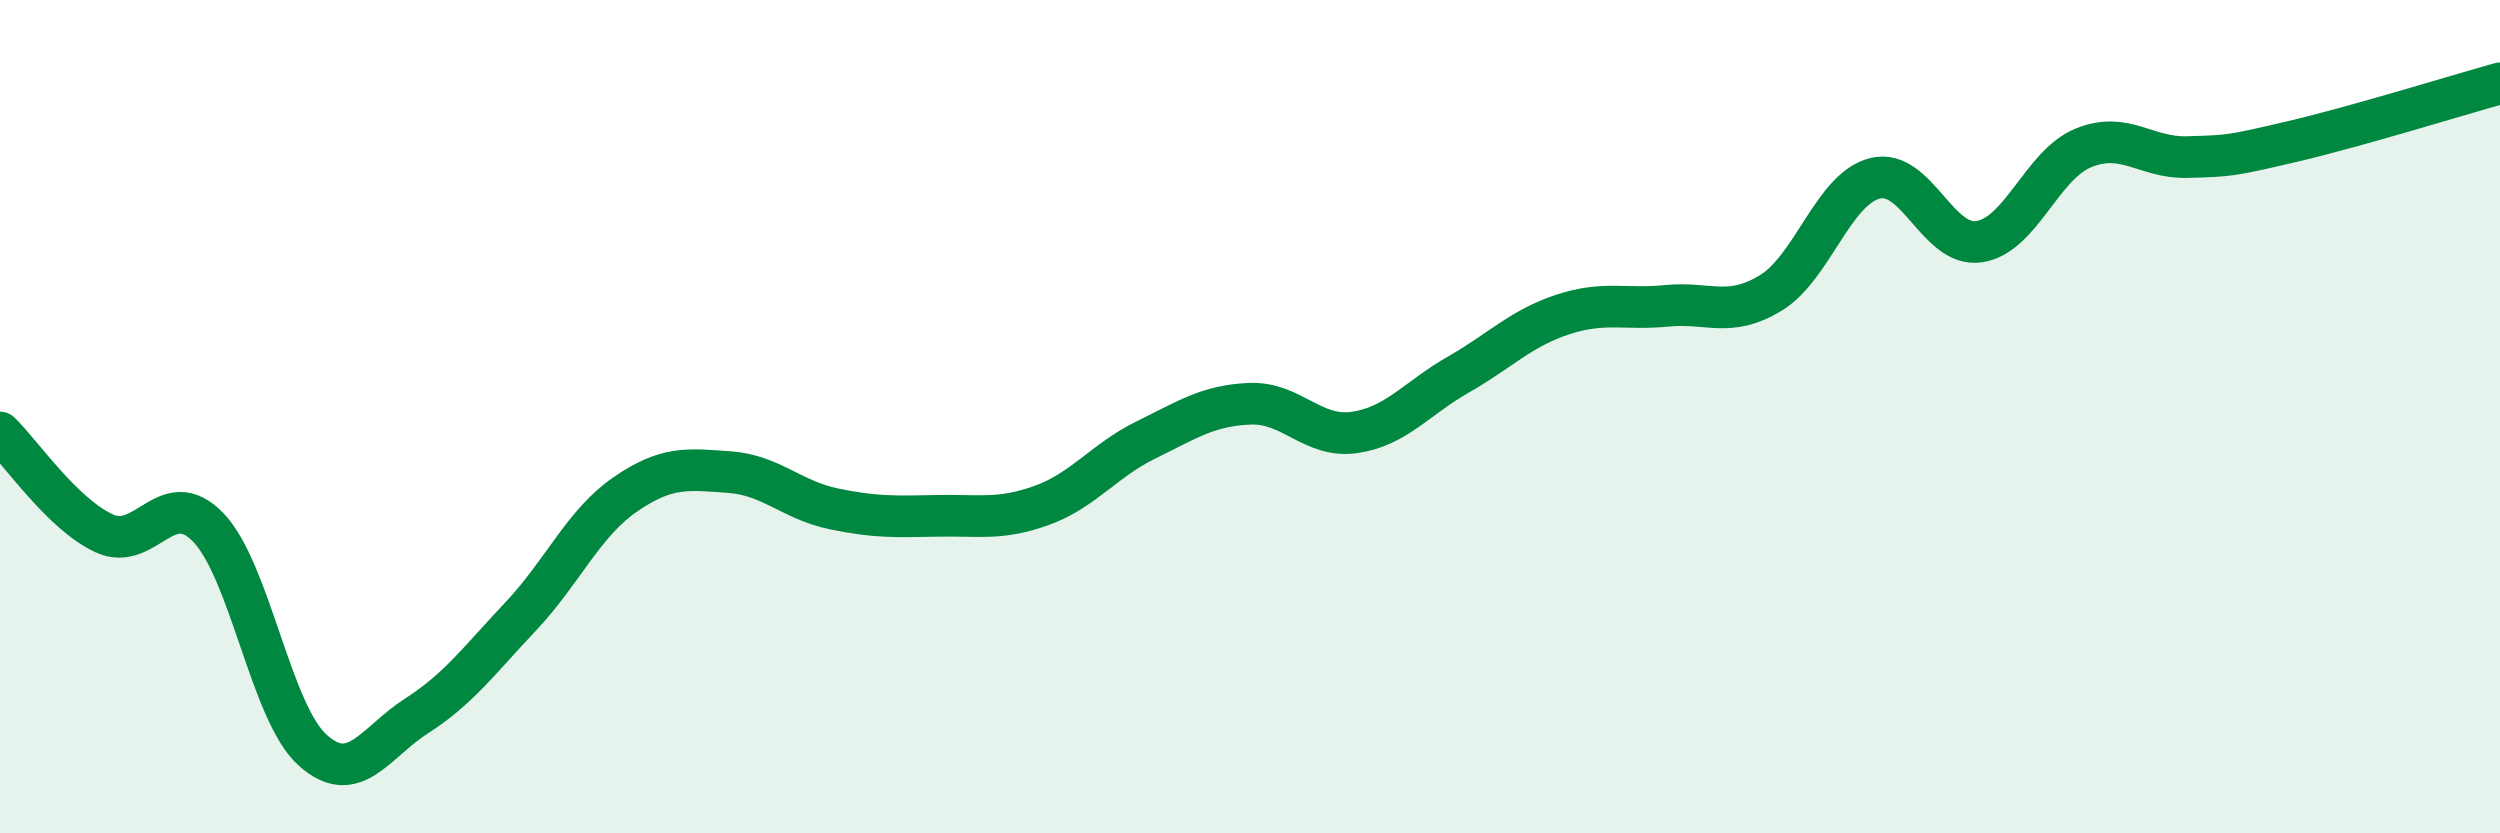
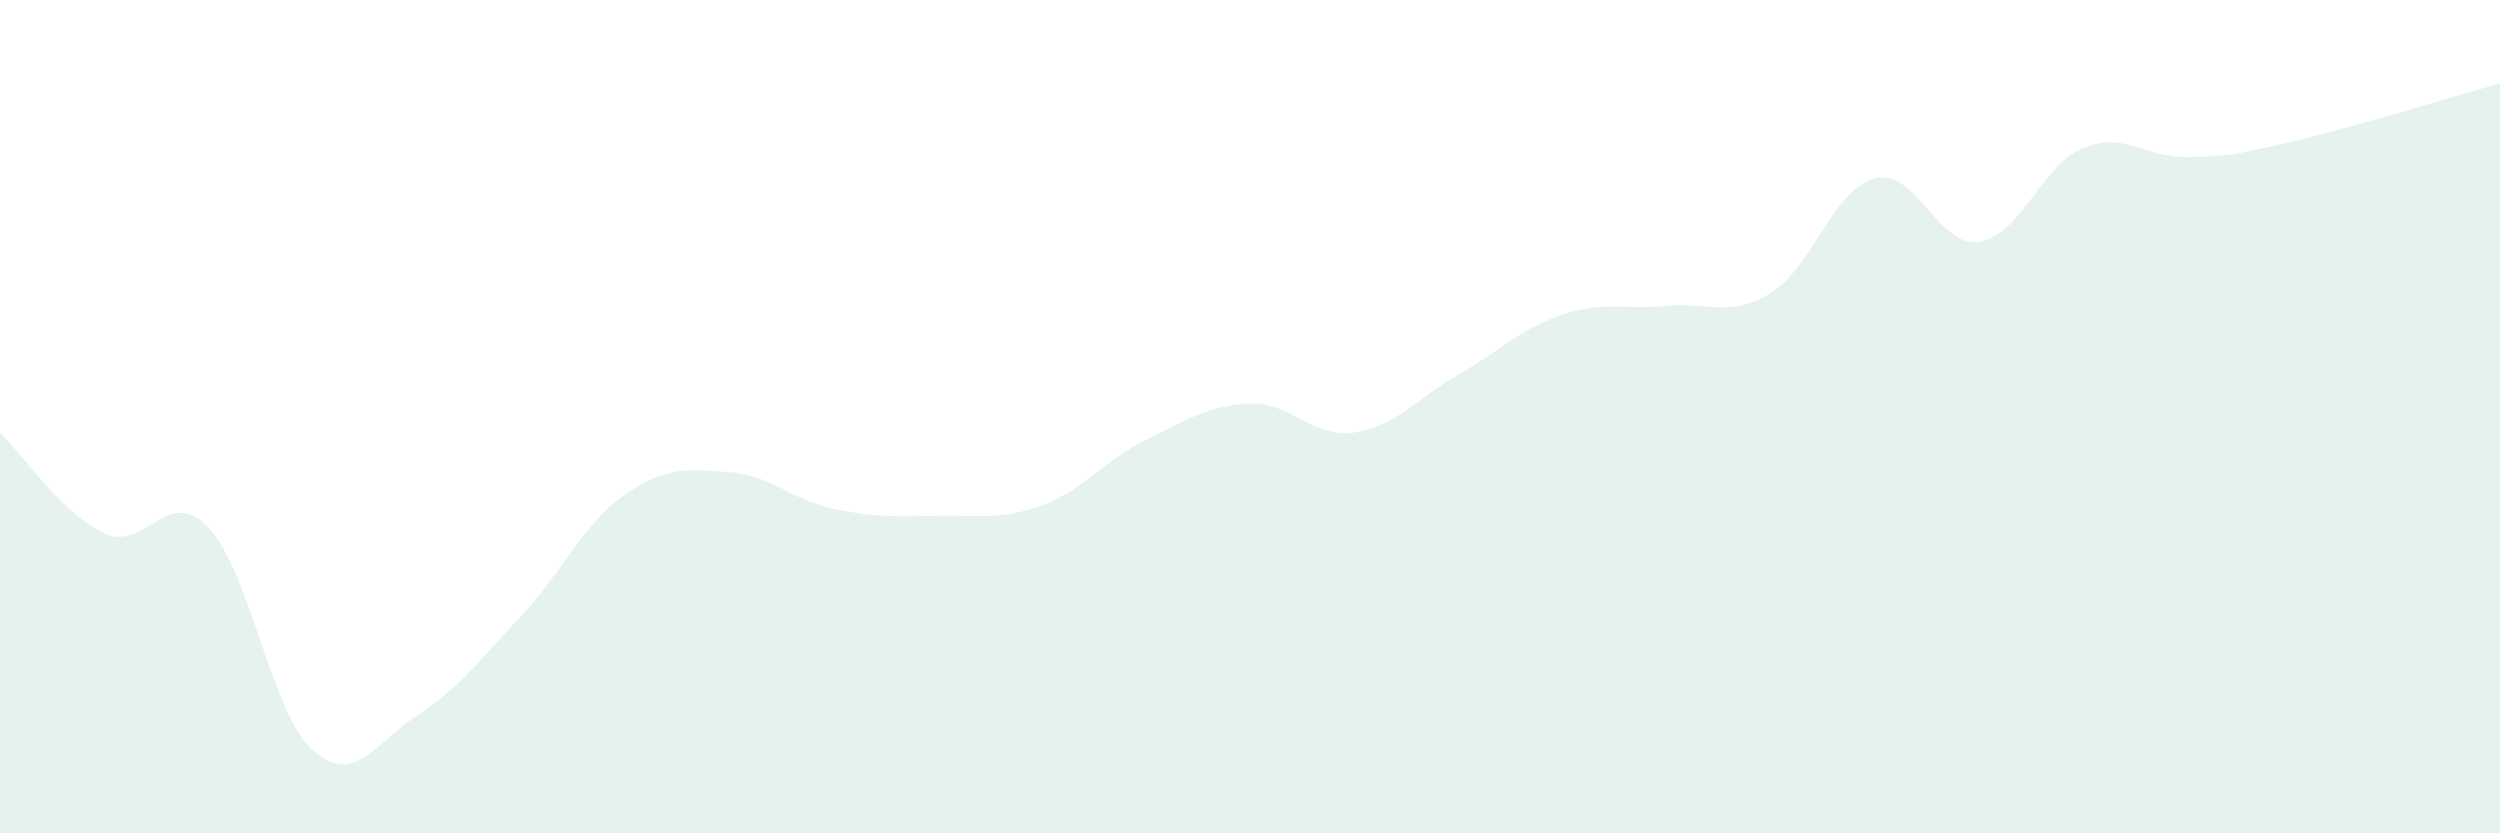
<svg xmlns="http://www.w3.org/2000/svg" width="60" height="20" viewBox="0 0 60 20">
  <path d="M 0,10.38 C 0.5,10.86 1.5,12.34 2.5,12.8 C 3.5,13.26 4,11.62 5,12.66 C 6,13.7 6.5,17.1 7.5,18 C 8.5,18.9 9,17.82 10,17.18 C 11,16.54 11.5,15.85 12.5,14.79 C 13.5,13.73 14,12.56 15,11.87 C 16,11.18 16.5,11.26 17.5,11.33 C 18.5,11.4 19,12 20,12.21 C 21,12.42 21.5,12.4 22.5,12.38 C 23.5,12.36 24,12.49 25,12.13 C 26,11.77 26.5,11.05 27.5,10.56 C 28.5,10.07 29,9.73 30,9.69 C 31,9.65 31.5,10.52 32.5,10.38 C 33.5,10.24 34,9.56 35,8.99 C 36,8.42 36.5,7.88 37.5,7.55 C 38.5,7.22 39,7.44 40,7.34 C 41,7.24 41.5,7.64 42.5,7.03 C 43.5,6.42 44,4.53 45,4.28 C 46,4.03 46.5,5.95 47.5,5.8 C 48.5,5.65 49,3.96 50,3.55 C 51,3.14 51.5,3.8 52.5,3.77 C 53.5,3.74 53.5,3.75 55,3.4 C 56.5,3.05 59,2.28 60,2L60 20L0 20Z" fill="#008740" opacity="0.1" stroke-linecap="round" stroke-linejoin="round" />
-   <path d="M 0,10.38 C 0.5,10.86 1.5,12.34 2.5,12.8 C 3.5,13.26 4,11.62 5,12.66 C 6,13.7 6.5,17.1 7.5,18 C 8.5,18.9 9,17.82 10,17.18 C 11,16.54 11.5,15.85 12.5,14.79 C 13.5,13.73 14,12.56 15,11.87 C 16,11.18 16.5,11.26 17.5,11.33 C 18.5,11.4 19,12 20,12.21 C 21,12.42 21.5,12.4 22.5,12.38 C 23.5,12.36 24,12.49 25,12.13 C 26,11.77 26.5,11.05 27.5,10.56 C 28.5,10.07 29,9.73 30,9.69 C 31,9.65 31.5,10.52 32.5,10.38 C 33.5,10.24 34,9.56 35,8.99 C 36,8.42 36.5,7.88 37.5,7.55 C 38.5,7.22 39,7.44 40,7.34 C 41,7.24 41.5,7.64 42.5,7.03 C 43.5,6.42 44,4.53 45,4.28 C 46,4.03 46.5,5.95 47.5,5.8 C 48.5,5.65 49,3.96 50,3.55 C 51,3.14 51.5,3.8 52.5,3.77 C 53.5,3.74 53.5,3.75 55,3.4 C 56.5,3.05 59,2.28 60,2" stroke="#008740" stroke-width="1" fill="none" stroke-linecap="round" stroke-linejoin="round" />
</svg>